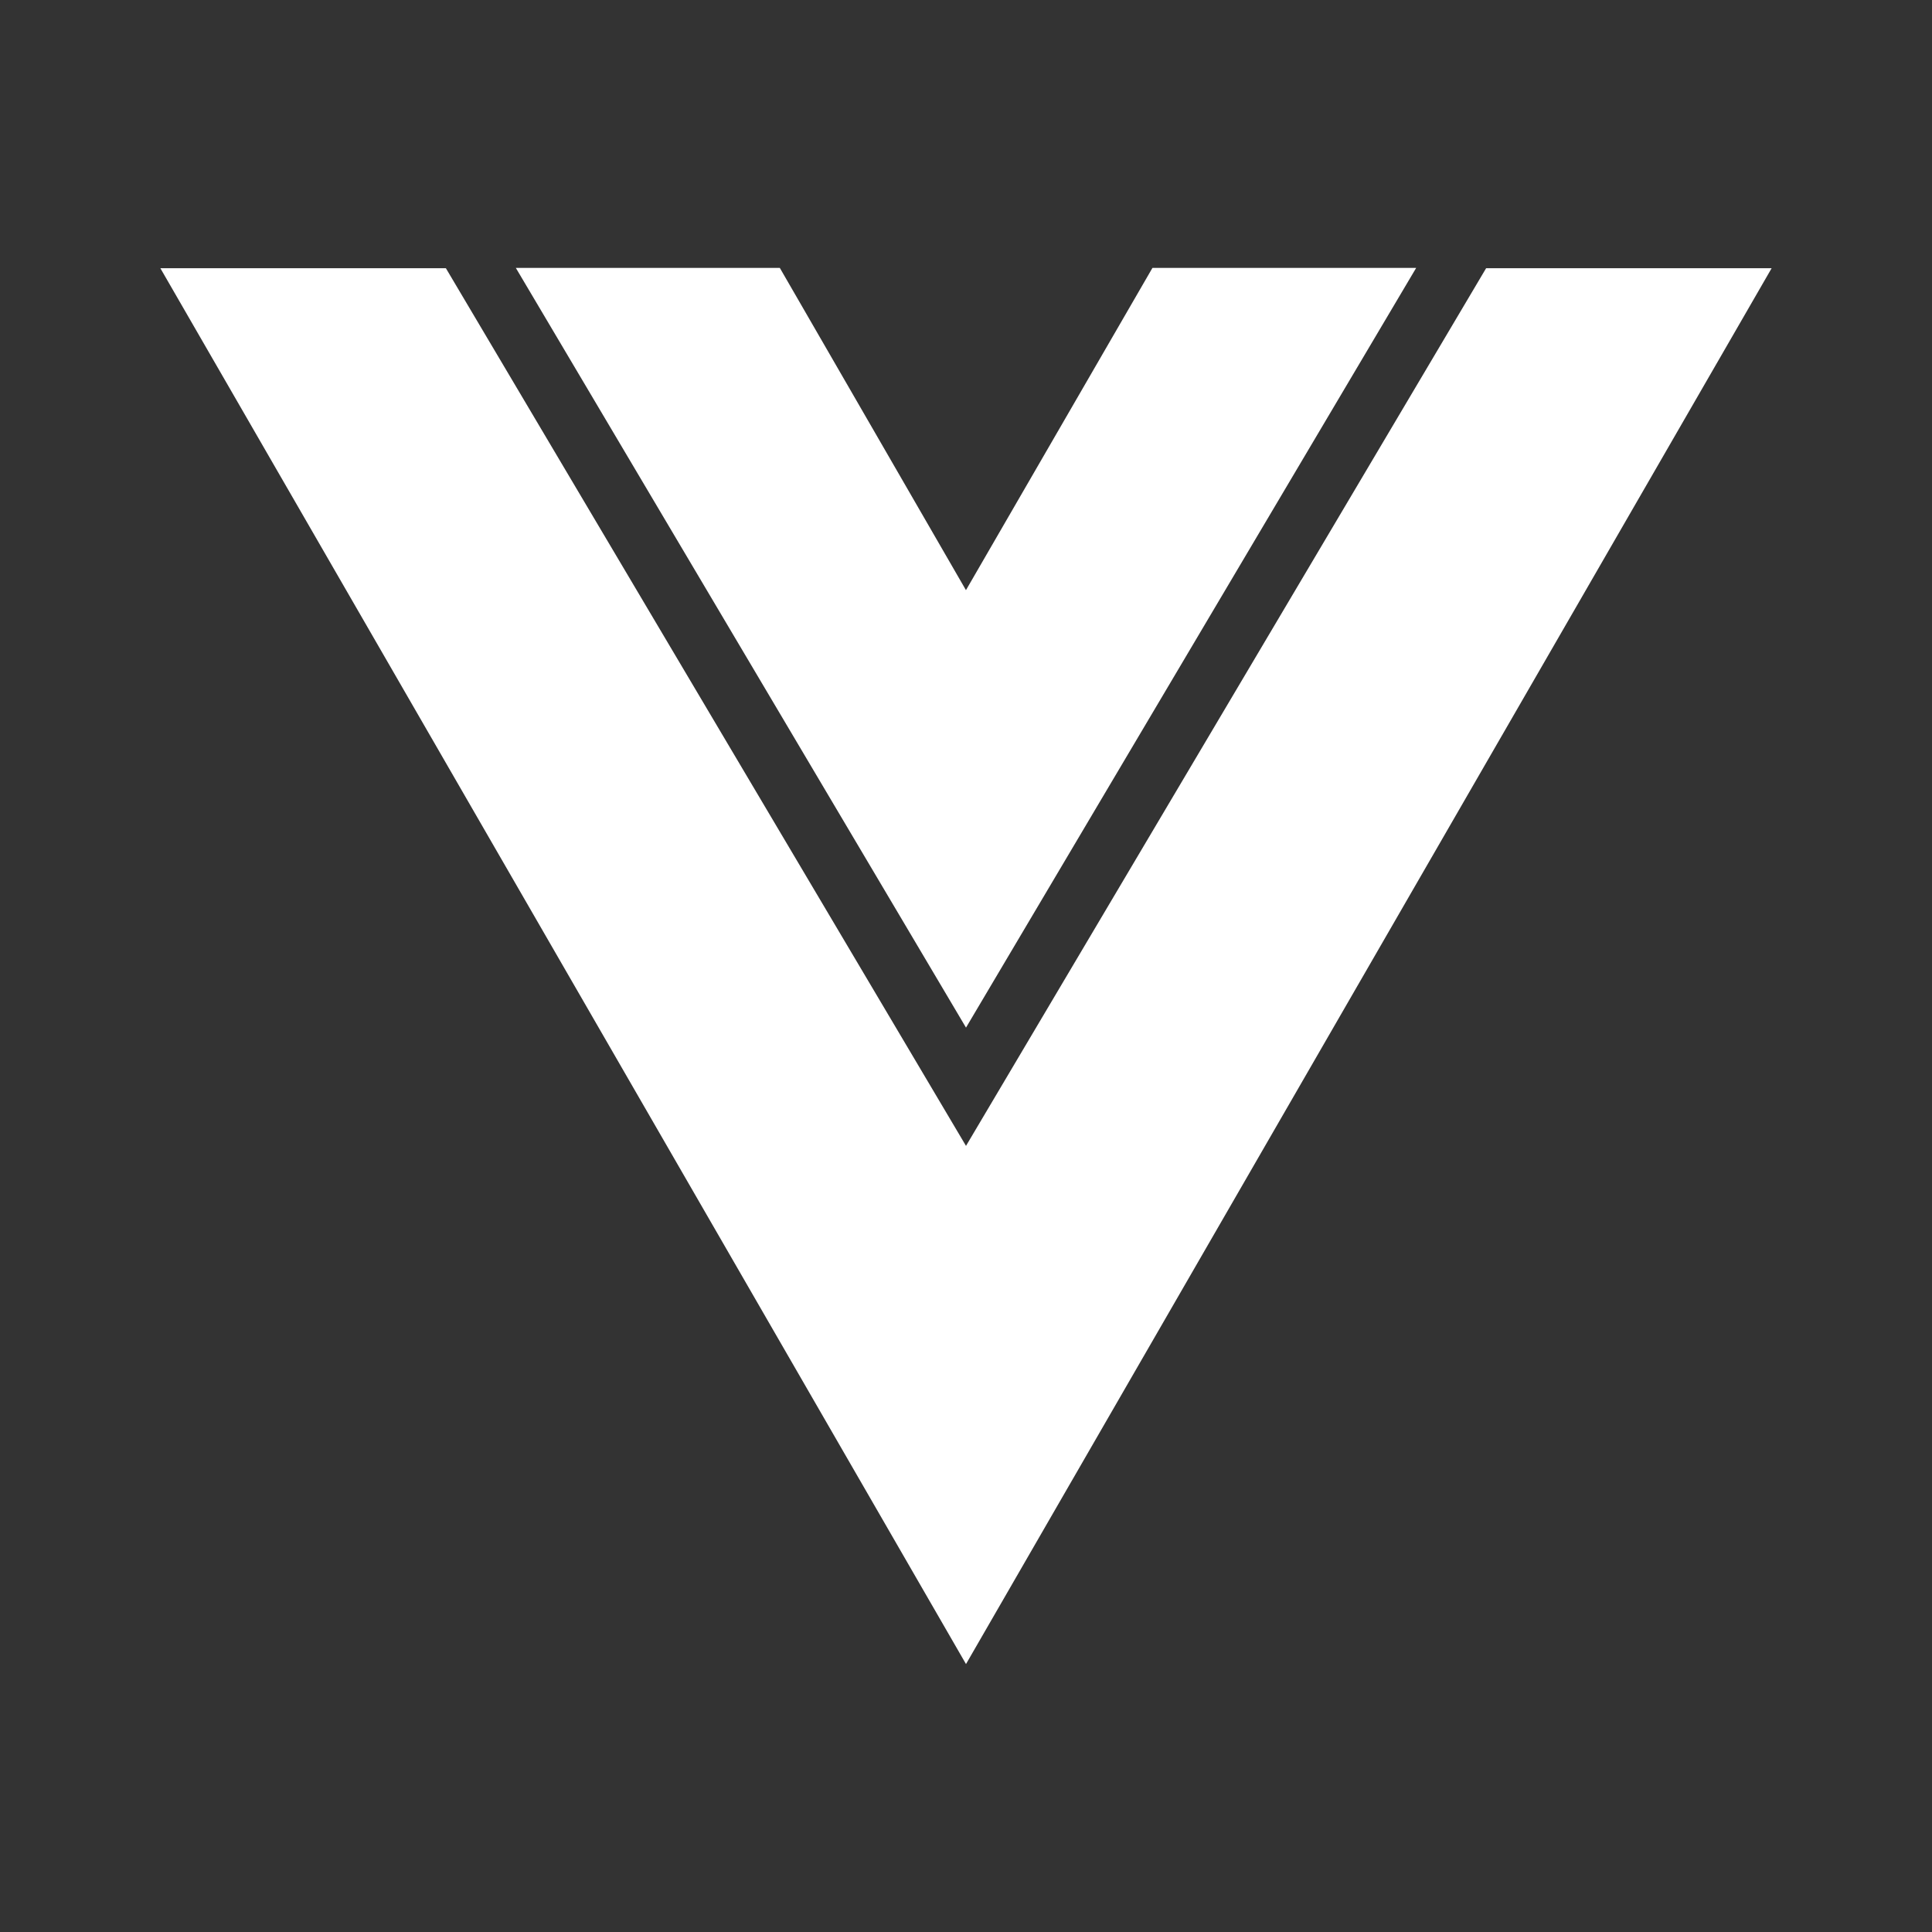
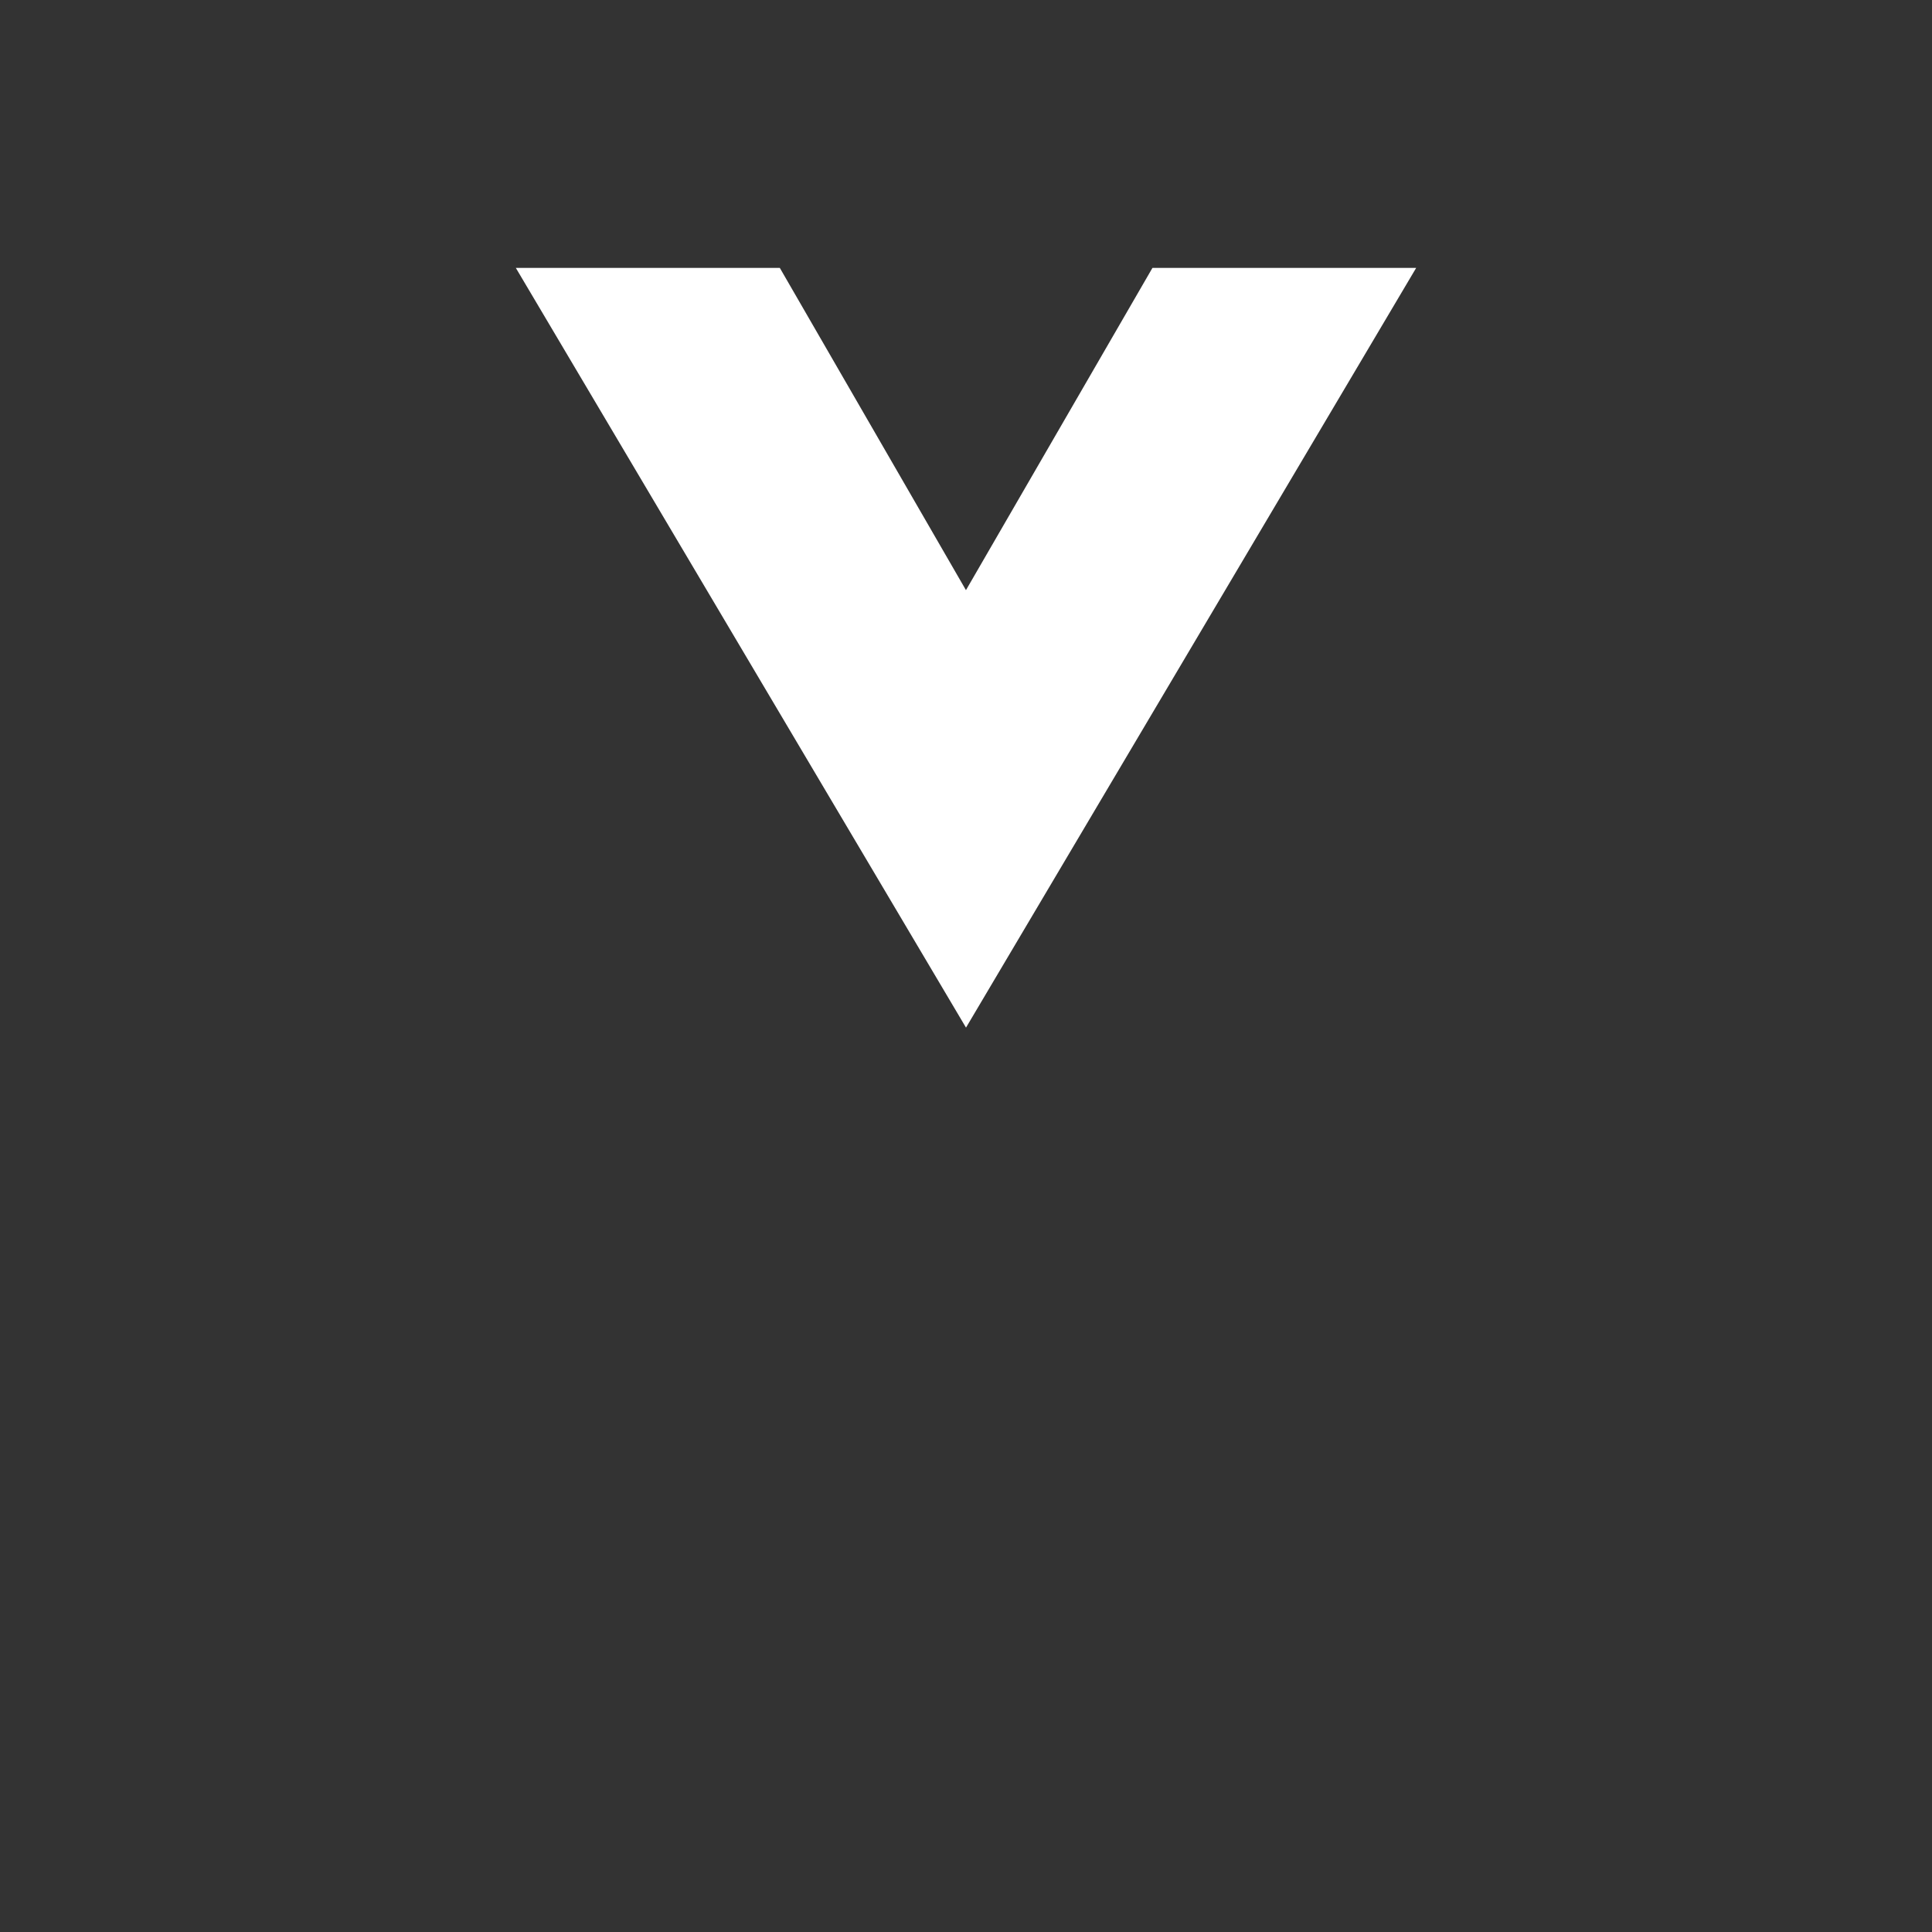
<svg xmlns="http://www.w3.org/2000/svg" width="28" height="28" viewBox="0 0 28 28" fill="none">
  <rect x="0" y="0" width="28" height="28" fill="#333333" stroke="none" />
  <path d="M14 14.893L20.524 3.883H16.702L14 8.552V8.554L11.302 3.883H7.476L14 14.893Z" fill="white" />
-   <path d="M21.538 3.887L14 16.607L6.462 3.887H2.324L14 24.117L25.676 3.887H21.538Z" fill="white" />
</svg>